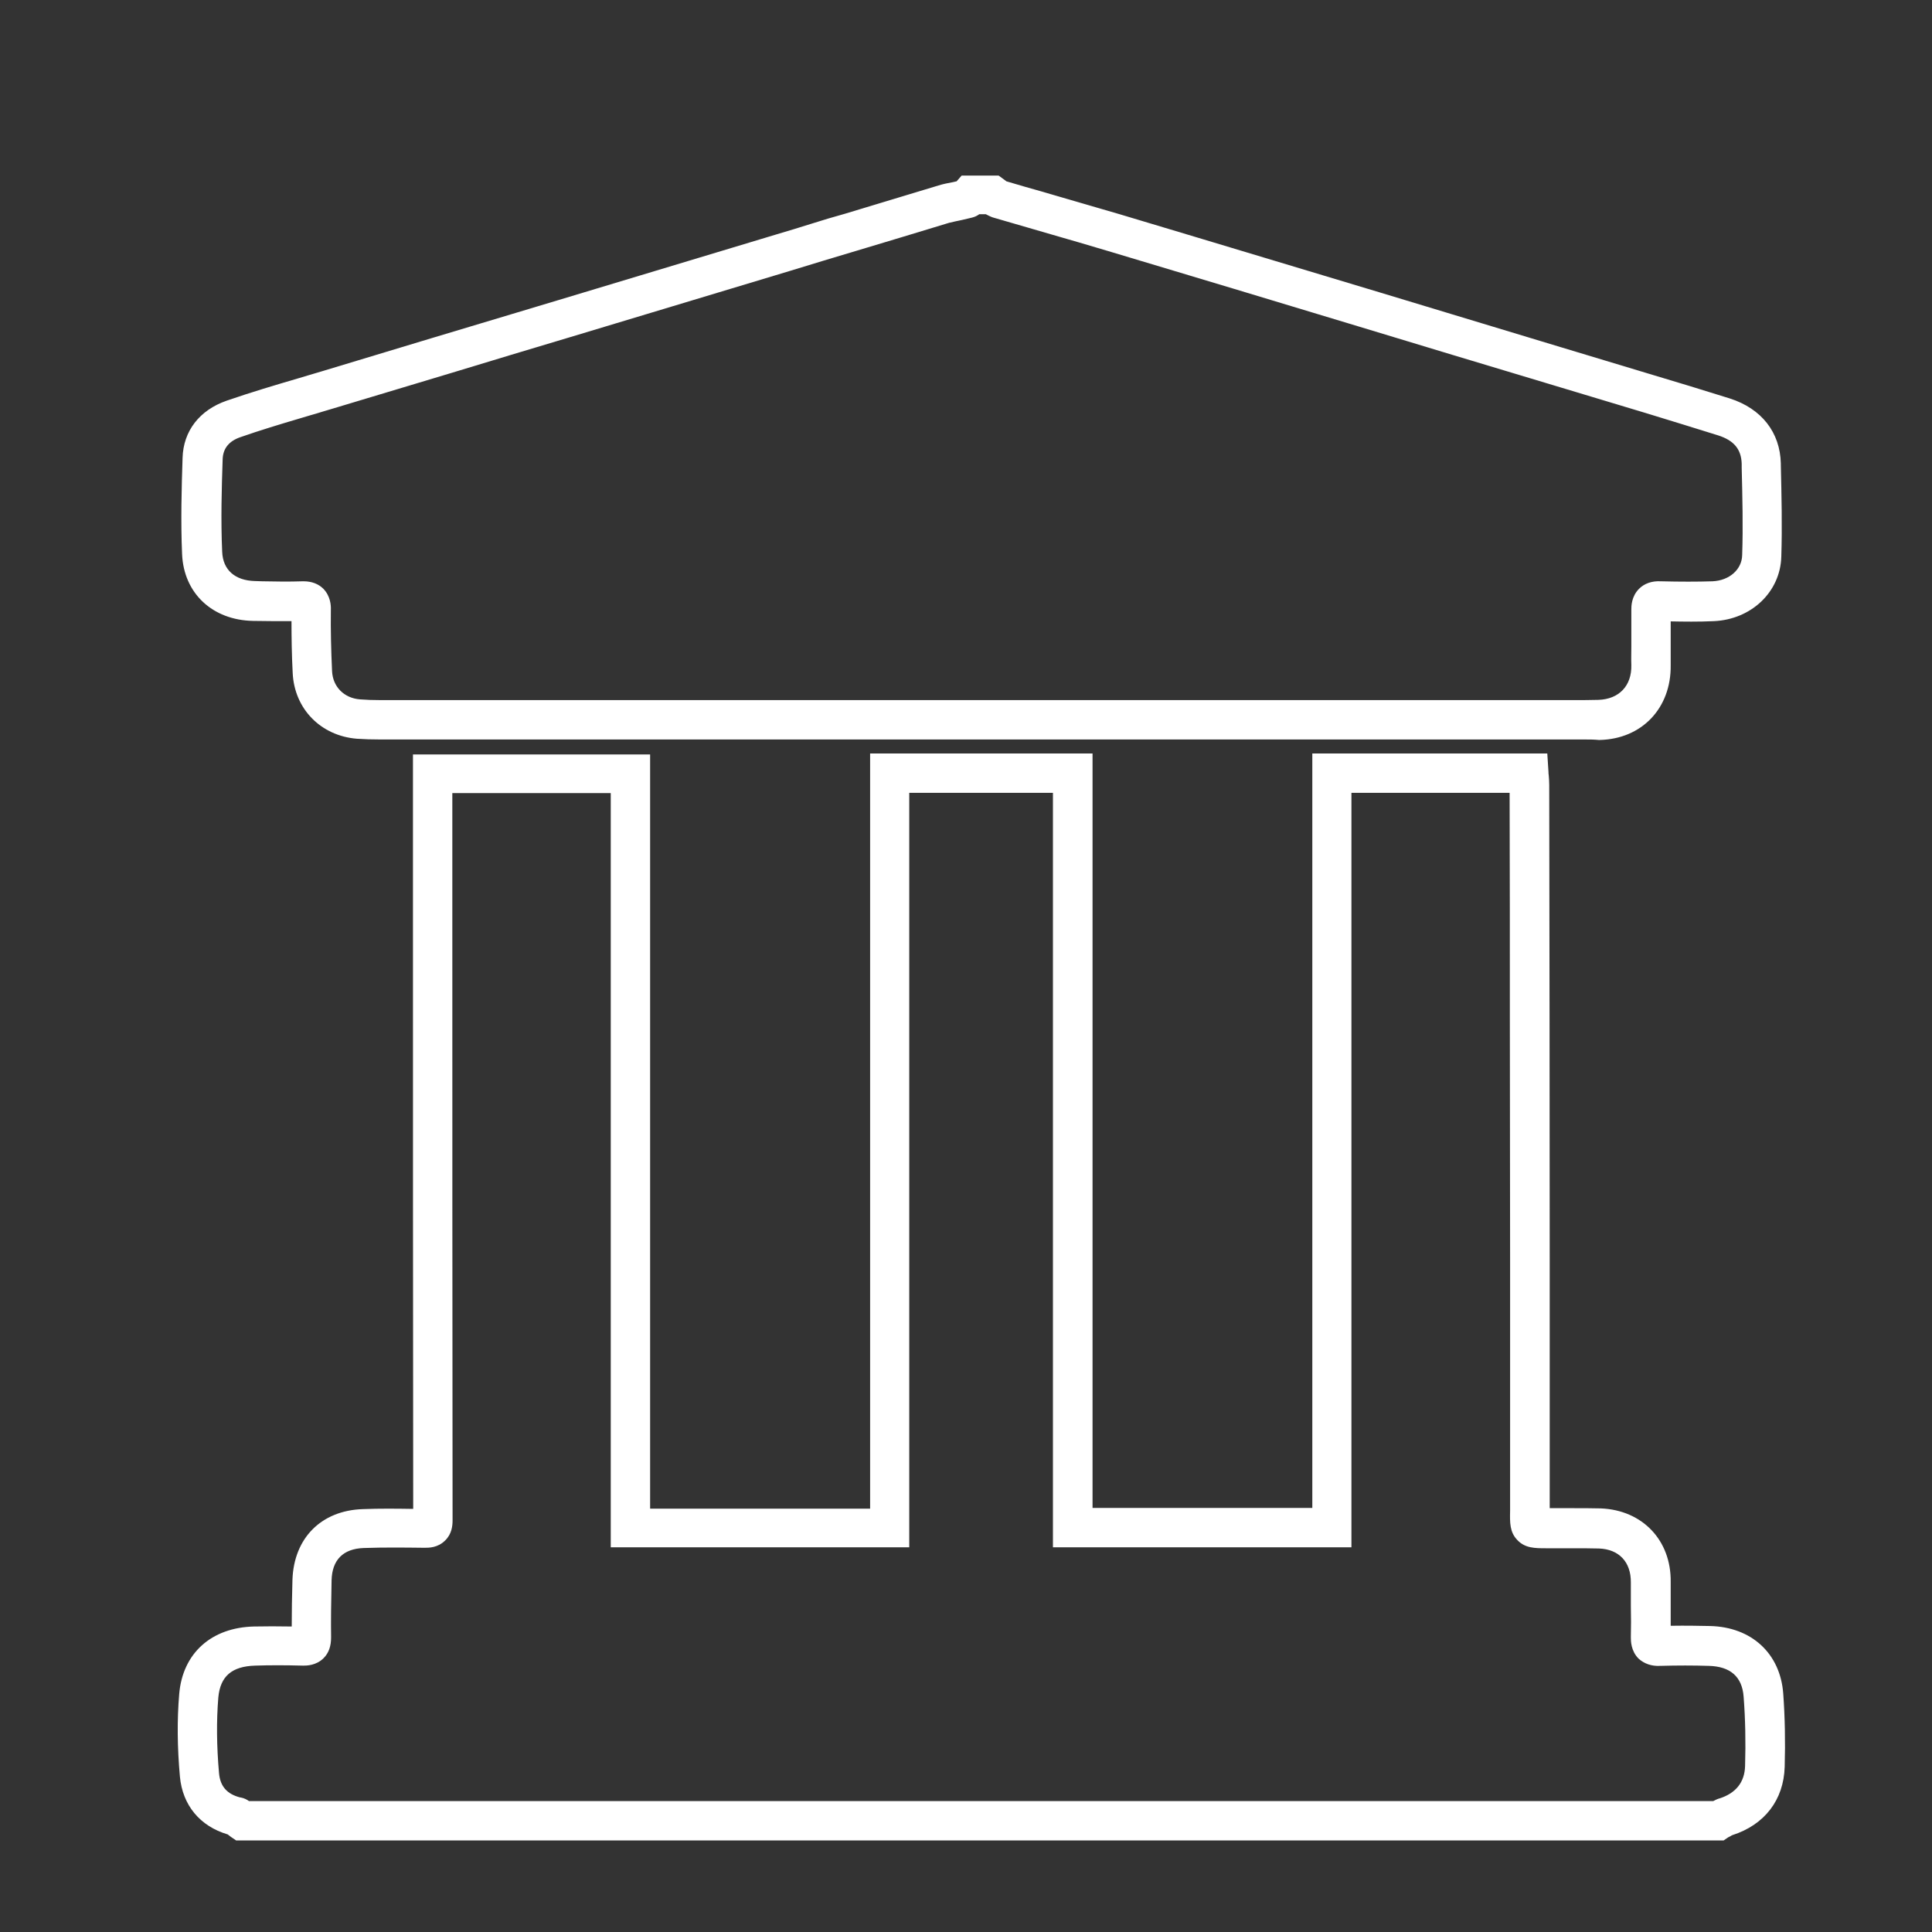
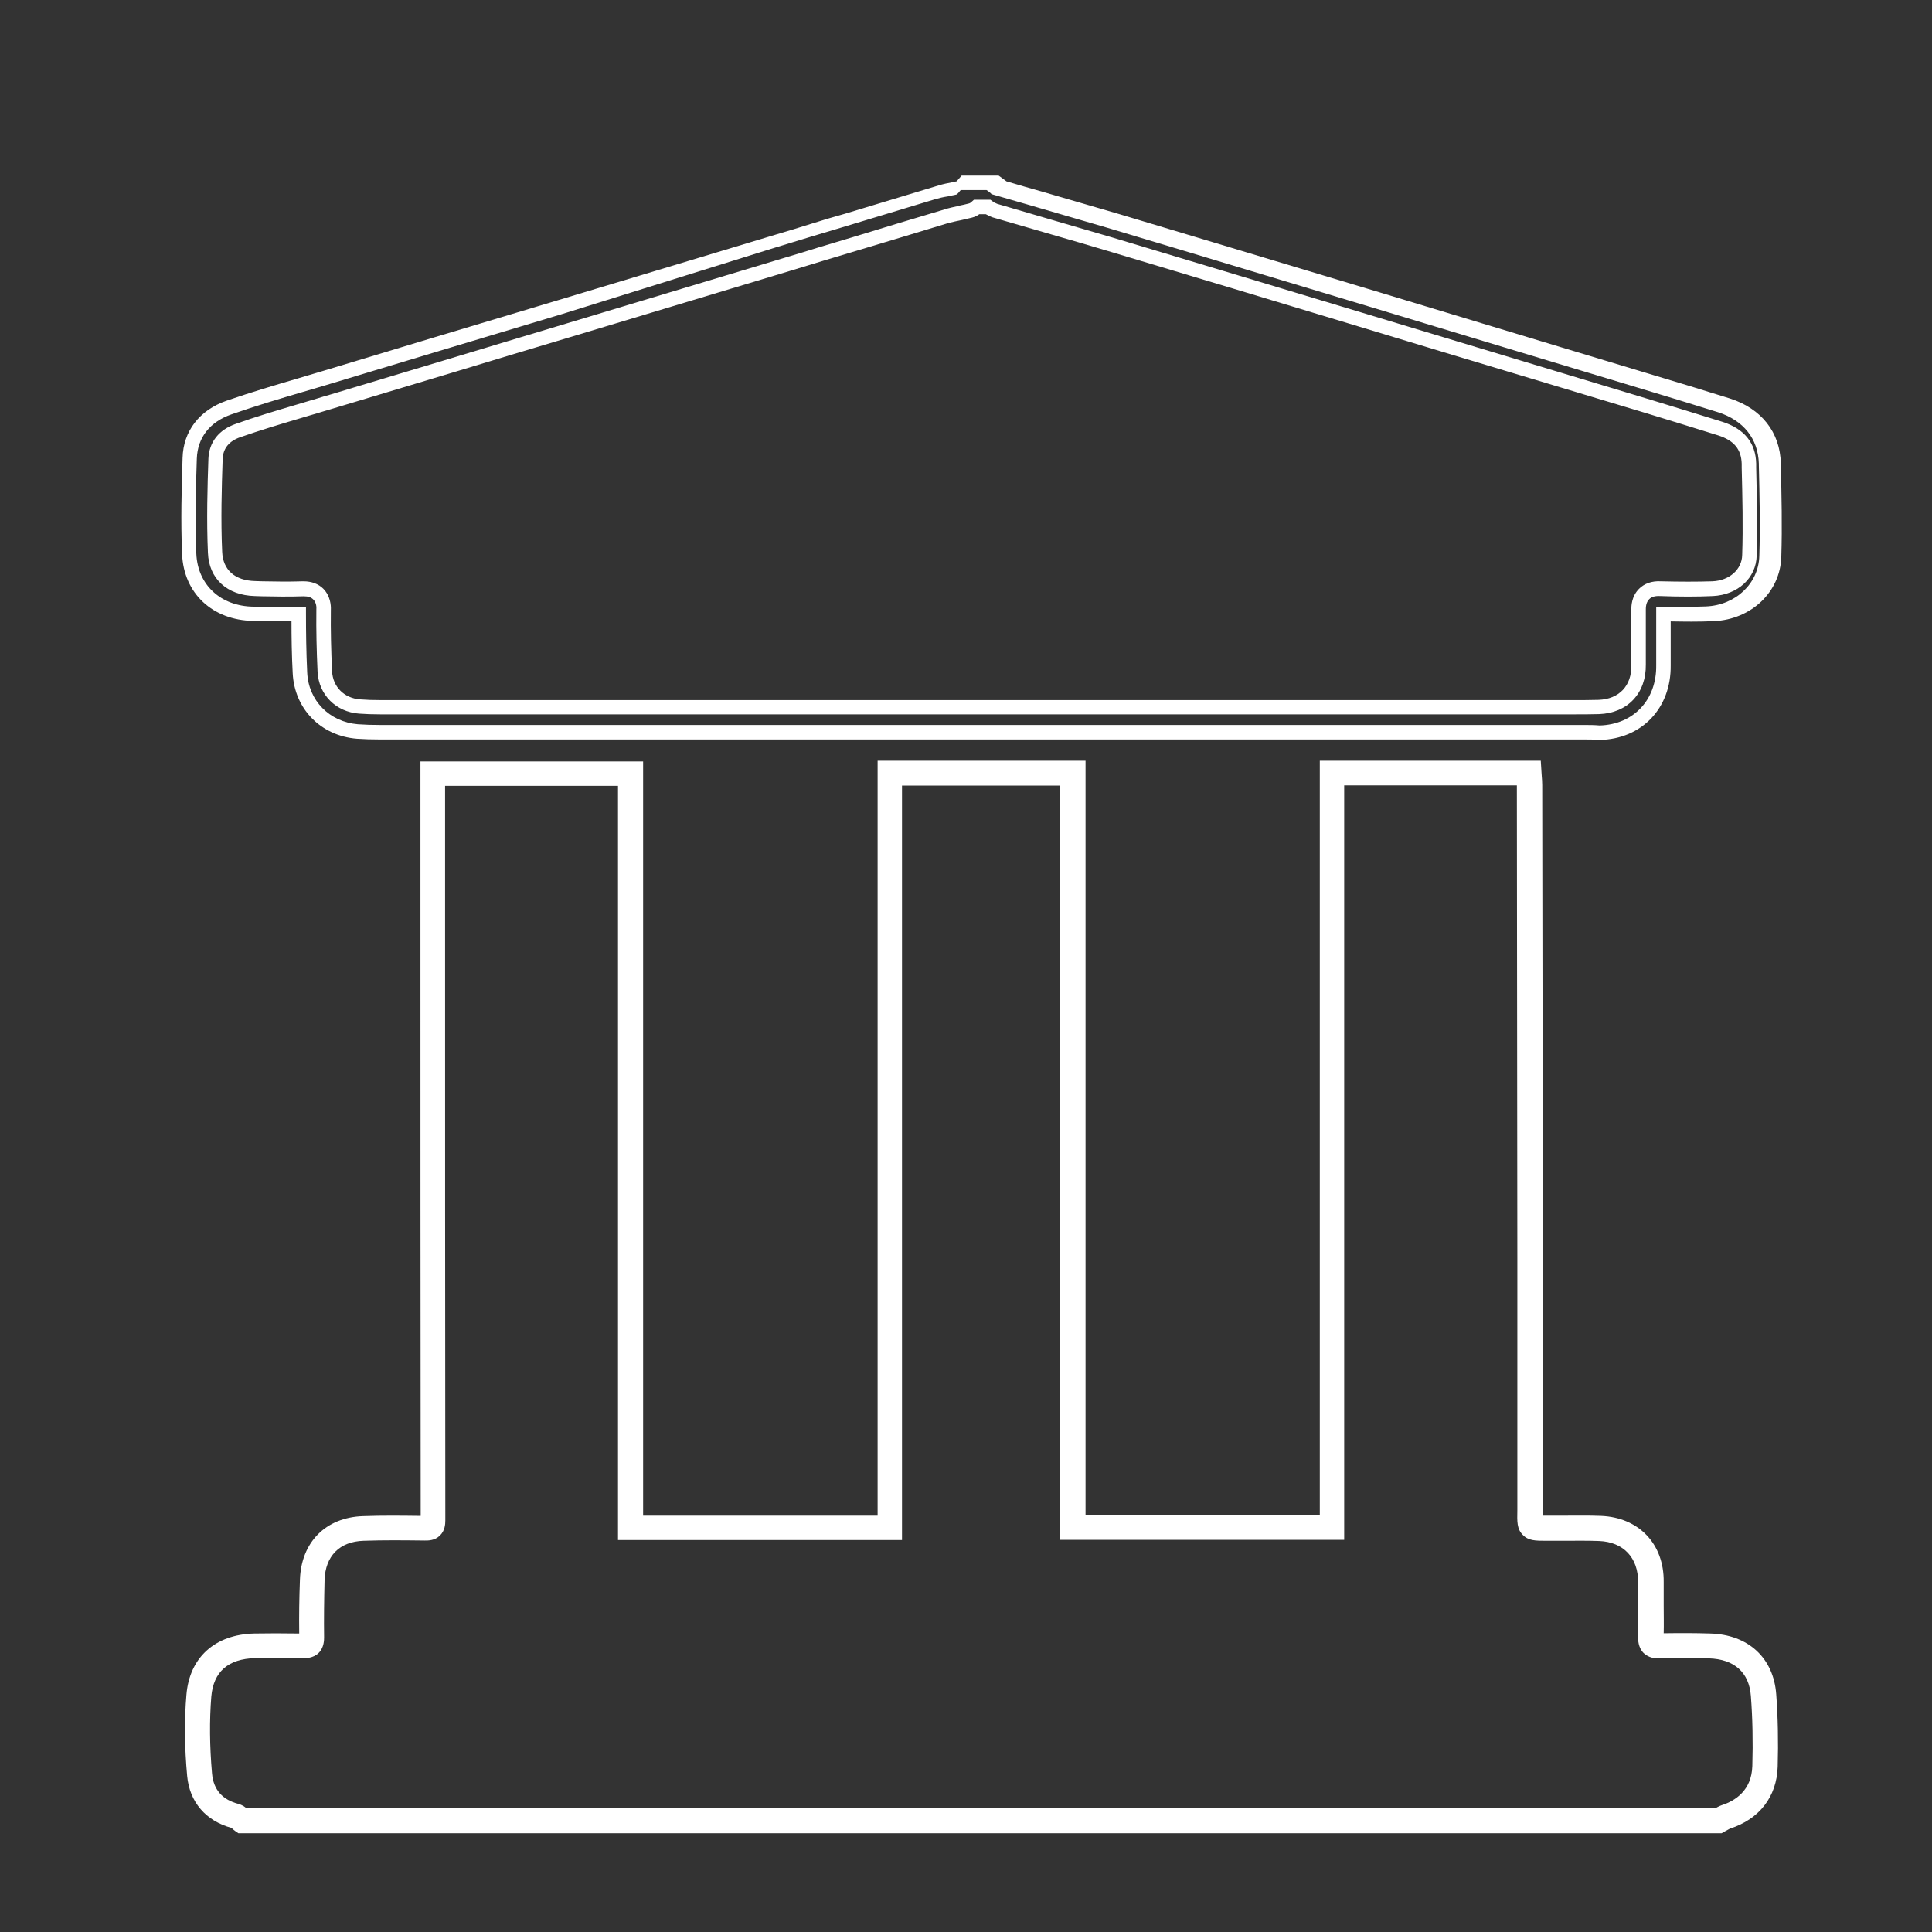
<svg xmlns="http://www.w3.org/2000/svg" version="1.1" id="Livello_1" x="0px" y="0px" viewBox="0 0 800 800" style="enable-background:new 0 0 800 800;" xml:space="preserve">
  <rect x="0" y="0" width="800" height="800" fill="#333333" stroke="none" />
  <style type="text/css">
	.st0{fill:#FFFFFF;}
</style>
  <g>
    <path class="st0" d="M712.9,759.1H98.7l-1.3-0.9c-0.4-0.3-0.8-0.6-1.2-1c-0.1-0.1-0.2-0.2-0.3-0.3c-10.7-2.9-17.4-10.7-18.4-21.5   c-1.1-11.9-1.2-23.3-0.3-33.7c1.3-15.4,11.8-24.9,28.1-25.3c5.6-0.1,11.7-0.1,18.6,0c-0.1-7.1,0-14.6,0.3-22.3   c0.5-15.5,10.7-25.8,26.1-26.3c8-0.3,16.1-0.2,23.9-0.1c-0.1-83.7-0.1-168.8-0.1-251.1v-61.3h92.2v312.3h97.1V315h86.1v312.4h97   V315H638l0.3,4.8c0,0.5,0.1,1,0.1,1.5c0.1,1.2,0.2,2.5,0.2,3.8c0.1,65.2,0.2,130.4,0.2,195.6c0,23.7,0,47.4,0,71.1V624   c0,0.5,0,1.1,0,1.6c0,0.7,0,1.4,0,2c0.9,0,1.8,0,2.7,0c2.1,0,4.1,0,6.2,0c5,0,10.1-0.1,15.2,0.1c15.7,0.6,26.2,11.6,26,27.4   c0,3.2,0,6.5,0,9.7c0,3.8,0.1,7.6,0,11.5c6.8-0.1,13.1-0.1,19.2,0.1c15.8,0.4,26.3,10.1,27.4,25.2c0.7,9.5,0.9,19.6,0.6,30   c-0.4,12.4-7.6,21.7-19.8,25.6c-0.2,0.1-0.6,0.3-0.9,0.5c-0.4,0.2-0.7,0.4-1.1,0.6L712.9,759.1z M102.1,748.8h608.1   c0.7-0.4,1.6-0.9,2.7-1.3c5.6-1.8,12.4-6.1,12.7-16.2c0.3-10.1,0.1-19.9-0.6-29c-0.7-9.8-6.9-15.3-17.4-15.6   c-6.4-0.2-13-0.2-20.3,0c-1.9,0.1-4.6-0.2-6.7-2.2c-2.3-2.3-2.3-5.5-2.3-6.6c0.1-4.3,0.1-8.7,0-12.9c0-3.3,0-6.6,0-9.8   c0.1-10.2-6.1-16.7-16.1-17.1c-4.9-0.2-9.9-0.1-14.7-0.1c-2.4,0-4.8,0-7.2,0c-4.5,0-7.5,0-9.8-2.5c-2.4-2.4-2.3-5.5-2.2-10.1   c0-0.5,0-0.9,0-1.4v-32.2c0-23.7,0-47.4,0-71.1c-0.1-65.2-0.1-130.4-0.2-195.5h-71.5v312.4H439V325.3h-65.5v312.4H255.9V325.4   h-71.6v51.1c0,82.9,0,168.7,0.1,253c0,1.8-0.2,4.3-2.2,6.3c-2.2,2.2-5,2.1-6.4,2.1c-8.3-0.1-16.8-0.2-25.2,0.1   c-10,0.3-15.9,6.3-16.2,16.3c-0.2,8.2-0.3,16.2-0.2,23.7c0,1,0,4.2-2.2,6.4c-2.3,2.3-5.4,2.2-6.4,2.2c-7.5-0.2-14-0.2-20,0   c-11.1,0.3-17.2,5.6-18.1,15.9c-0.8,9.8-0.7,20.6,0.3,31.9c0.6,6.7,4.3,10.9,11.1,12.6C100.2,747.4,101.3,748.1,102.1,748.8z" />
-     <path class="st0" d="M713.7,762.1H97.8l-2.2-1.5c-0.4-0.3-0.8-0.6-1.3-1c-11.5-3.4-18.7-12.1-19.8-23.9   c-1.1-12.1-1.2-23.6-0.3-34.2c1.4-16.9,13.3-27.6,31-28c4.8-0.1,9.9-0.1,15.6,0c0-6.2,0.1-12.7,0.3-19.4   c0.6-17.2,11.9-28.6,29-29.2c7.1-0.3,14.3-0.2,21-0.1c-0.1-82.7-0.1-166.8-0.1-248.1v-64.3h98.2v312.3h91.1V312h92.1v312.4h91V312   h97.3l0.5,7.8c0,0.1,0,0.3,0,0.4c0,0.3,0.1,0.6,0.1,0.9c0.1,1.2,0.2,2.6,0.2,3.9c0.1,63.8,0.2,129.8,0.2,195.6v103.9h5.9   c1.2,0,2.5,0,3.7,0c3.8,0,7.7,0,11.6,0.1c17.2,0.7,29.1,13.2,28.9,30.4v9.7c0,1.3,0,2.5,0,3.8c0,1.5,0,3.1,0,4.7   c6.3-0.1,11.5,0,16.3,0.1c17.2,0.4,29.1,11.4,30.3,28c0.7,9.6,0.9,19.8,0.6,30.3c-0.4,13.7-8.3,24-21.7,28.3   c-0.1,0.1-0.3,0.1-0.4,0.2l-0.3,0.2c-0.1,0.1-0.3,0.1-0.4,0.2c-0.2,0.1-0.4,0.2-0.6,0.3L713.7,762.1z M99.6,756.1h612.5l0.9-0.5   c0.1-0.1,0.3-0.1,0.4-0.2c0.2-0.1,0.3-0.2,0.5-0.3c0.4-0.2,0.8-0.4,1.1-0.6l0.4-0.2c11.1-3.5,17.4-11.6,17.7-22.8   c0.3-10.3,0.1-20.3-0.6-29.7c-1-13.7-10.1-22.1-24.5-22.4c-5.5-0.2-11.5-0.2-19.1-0.1l-3.1,0l0.1-3.1c0.1-2.6,0-5.1,0-7.6   c0-1.3,0-2.5,0-3.8v-9.7c0.2-14.1-9.1-23.9-23.1-24.4c-3.8-0.1-7.6-0.1-11.3-0.1c-1.3,0-2.5,0-3.8,0h-11.9V520.7   c0-65.8-0.1-131.8-0.2-195.6c0-1.2-0.1-2.4-0.2-3.6l0-0.2c0-0.1,0-0.3,0-0.4c0-0.3-0.1-0.6-0.1-0.9l-0.1-1.9h-85.7v312.4h-103V318   h-80.1v312.6H263.3V318.3h-86.2v58.3c0,82.3,0,167.4,0.1,251.1l0,3l-3,0c-7.4-0.1-15.7-0.2-23.7,0.1c-13.9,0.5-22.8,9.4-23.2,23.4   c-0.3,7.6-0.4,15.1-0.3,22.2l0,3.1l-3.1,0c-6.9-0.1-12.9-0.1-18.5,0c-14.8,0.4-24,8.6-25.2,22.6c-0.9,10.3-0.8,21.4,0.3,33.2   c0.9,9.6,6.6,16.3,16.2,18.9l0.8,0.2l0.9,0.9c0.2,0.2,0.5,0.4,0.8,0.7L99.6,756.1z M711,751.8H101l-0.8-0.7c-0.3-0.3-1.1-0.9-2-1.2   c-8-2-12.6-7.3-13.3-15.2c-1-11.5-1.1-22.4-0.3-32.4c1-11.9,8.3-18.3,21-18.7c6-0.2,12.6-0.2,20.2,0l0.1,0c0.9,0,2.8,0,4.1-1.3   c1.3-1.3,1.3-3.5,1.3-4.3c-0.1-6.7,0-14.5,0.2-23.8c0.4-11.7,7.5-18.9,19.1-19.2c8.5-0.3,17.1-0.2,25.3-0.1h0.1   c1.2,0,2.9,0,4.1-1.2c1.2-1.2,1.3-2.7,1.3-4.2c-0.1-84.3-0.1-170.1-0.1-253v-54.1h77.6v312.3h111.6V322.3H442v312.3h111.6V322.2   h77.5l0,3c0.1,32.7,0.1,65.5,0.1,98.2c0,32.4,0,64.8,0.1,97.3l0,105c-0.1,4.3-0.1,6.3,1.3,7.7l0.1,0.1c1.4,1.5,3.3,1.5,7.6,1.5h7.2   c1.2,0,2.4,0,3.6,0c3.7,0,7.5,0,11.2,0.1c11.6,0.5,19.1,8.4,19,20.1v9.8c0.1,4.2,0.1,8.6,0,13c0,0.8,0,3,1.4,4.4   c1.3,1.2,3.1,1.4,4.4,1.3c7.4-0.2,14.1-0.2,20.6,0c12.1,0.3,19.5,7,20.3,18.4c0.7,9.2,0.9,19.1,0.6,29.3c-0.3,9.2-5.5,16-14.7,18.9   c-0.8,0.3-1.5,0.7-2.2,1.1L711,751.8z M103.1,745.8h606.3c0.6-0.3,1.5-0.8,2.5-1.1l0.1,0c6.8-2.2,10.4-6.7,10.6-13.4   c0.3-10,0.1-19.7-0.6-28.7c-0.6-8.3-5.5-12.6-14.5-12.8c-6.3-0.2-12.9-0.2-20.1,0c-3.5,0.2-6.6-0.9-8.9-3c-3.2-3.2-3.2-7.4-3.2-8.8   c0.1-4.4,0.1-8.6,0-12.8l0-9.9c0.1-8.5-4.9-13.8-13.2-14.1c-3.6-0.1-7.3-0.1-11-0.1c-1.2,0-2.4,0-3.6,0h-7.2c-4.7,0-8.8,0-12-3.4   c-3.2-3.3-3.1-7.3-3-12.1l0-0.2l0-33.5v-71.1c0-32.4-0.1-64.9-0.1-97.3c0-31.8,0-63.5-0.1-95.2h-65.5v312.4H436V328.3h-59.5v312.4   H252.9V328.4h-65.6v48.1c0,82.9,0,168.7,0.1,253c0,2.3-0.3,5.7-3.1,8.4c-3,3-6.7,3-8.4,3h-0.2c-8.2-0.1-16.7-0.2-25.1,0.1   c-8.5,0.3-13.1,4.9-13.3,13.4c-0.2,9.2-0.3,16.9-0.2,23.6c0,3.7-1,6.5-3.1,8.6c-3.1,3.1-7.1,3.1-8.4,3.1h-0.1   c-7.5-0.2-14-0.2-19.9,0c-9.6,0.3-14.4,4.4-15.2,13.2c-0.8,9.7-0.7,20.2,0.3,31.4c0.5,5.4,3.3,8.6,8.8,10l0.2,0   C101.2,744.6,102.3,745.2,103.1,745.8z" />
  </g>
  <g>
-     <path class="st0" d="M656.1,303.2c-1.6,0-3.2,0-4.8,0c-1.5,0-3.1,0-4.6,0h-44.5c-148.3,0-296.5,0-444.8,0c-3.5,0-6.5-0.1-9.4-0.3   c-13.4-1.1-23.2-11-23.8-24.3c-0.4-7.7-0.5-15.6-0.5-24.4c-6.6,0.1-13.2,0-18.8-0.1c-15.2-0.3-25.8-10.3-26.5-24.7   c-0.6-13.4-0.2-26.9,0.2-39.7c0.3-9.9,6.3-17.5,16.3-21c9.8-3.4,19.9-6.4,29.7-9.3c3.1-0.9,6.2-1.9,9.4-2.8   c32.7-9.9,65.3-19.7,98-29.5c30.2-9.1,60.4-18.2,90.6-27.3c9.4-2.8,18.7-5.7,28.1-8.5c12.9-3.9,25.8-7.8,38.7-11.7   c2-0.6,3.9-1,5.8-1.3c0.8-0.2,1.7-0.3,2.5-0.5c0.1-0.1,0.2-0.3,0.3-0.4l1.5-1.7h13l1.4,1c0.4,0.3,0.7,0.6,1.1,0.9   c0.1,0.1,0.1,0.1,0.2,0.2c6.3,1.9,12.7,3.7,19,5.5c9.4,2.7,19,5.5,28.5,8.3c60.8,18.3,121.7,36.6,182.5,55l36.8,11.1   c11,3.3,22.3,6.7,33.4,10.2c11.9,3.8,18.7,12.4,19,24.1c0.3,13.1,0.6,25.8,0.2,38.4c-0.4,13-11.1,23.2-25,23.8   c-7.3,0.3-14.5,0.2-20.8,0.1c0,3.4,0,6.8,0,10.2c0,3.7,0,7.3,0,11c0.2,16-10.7,27.5-26.5,27.9C660.2,303.2,658.1,303.2,656.1,303.2   z M125.8,243.8c1.5,0,4.1,0.2,6,2.2c2,2,2.3,4.7,2.2,6.5c-0.1,9.2,0.1,17.5,0.5,25.5s6.2,13.9,14.4,14.5c2.6,0.2,5.4,0.3,8.6,0.3   c148.3,0,296.5,0,444.8,0h44.5c1.6,0,3.1,0,4.7,0c3.4,0,7,0,10.5-0.1c10.2-0.3,16.7-7.2,16.5-17.5c-0.1-3.7,0-7.4,0-11.2   c0-3.8,0-7.8,0-11.6c0-1-0.1-4.2,2.3-6.6c2.1-2.1,4.8-2.3,6.7-2.2c6.5,0.2,14.1,0.3,21.7,0c8.6-0.4,15-6.2,15.2-13.8   c0.4-12.4,0.1-24.5-0.2-37.9c-0.2-7.3-4.1-12-11.8-14.5c-11-3.5-22.3-6.9-33.2-10.2l-36.8-11.1c-60.8-18.3-121.6-36.7-182.5-55   c-9.4-2.8-19.1-5.6-28.4-8.3c-6.5-1.9-13-3.8-19.5-5.7c-1.2-0.4-2.1-1-2.8-1.5h-4.7c-0.7,0.6-1.5,1.2-2.7,1.5c-1.5,0.4-3,0.7-4.4,1   c-1.7,0.3-3.3,0.7-4.8,1.1c-12.9,3.9-25.8,7.8-38.6,11.7c-9.4,2.8-18.7,5.7-28.1,8.5c-30.2,9.1-60.4,18.2-90.6,27.3   c-32.7,9.8-65.3,19.7-98,29.5c-3.1,0.9-6.3,1.9-9.4,2.8c-9.6,2.9-19.6,5.8-29.2,9.2c-4.1,1.4-9.1,4.6-9.4,11.7   c-0.4,12.5-0.8,25.8-0.2,38.8c0.4,9.1,6.6,14.7,16.5,15c6,0.1,13,0.3,20,0.1C125.4,243.8,125.6,243.8,125.8,243.8z" />
-     <path class="st0" d="M662.2,306.4l-0.2,0c-2-0.2-4-0.2-5.9-0.2H157.4c-3.5,0-6.6-0.1-9.6-0.3c-15-1.2-25.9-12.4-26.6-27.2   c-0.4-7.4-0.5-14.9-0.5-21.5c-5.6,0-11.1,0-15.9-0.1c-16.8-0.3-28.7-11.4-29.4-27.6c-0.6-13.8-0.2-27.7,0.2-39.9   c0.3-11.1,7-19.8,18.3-23.7c10.1-3.5,20.6-6.6,29.8-9.3c1.3-0.4,2.7-0.8,4-1.2c1.8-0.5,3.6-1.1,5.4-1.6c29.1-8.8,60.2-18.2,98-29.5   l90.6-27.3c4.7-1.4,9.4-2.8,14.1-4.3s9.4-2.9,14.1-4.2l38.7-11.7c1.9-0.6,3.9-1,6.1-1.4c0.4-0.1,0.9-0.2,1.3-0.3c0,0,0.1,0,0.1,0   l2.1-2.4h15.3l2.2,1.6c0.3,0.2,0.5,0.4,0.8,0.6c0.1,0.1,0.2,0.2,0.3,0.2c4.9,1.5,10,2.9,14.9,4.3l3.4,1c8.9,2.6,18.5,5.4,28.5,8.3   l34,10.2c48.7,14.6,99,29.8,148.5,44.8l36.8,11.1c11.4,3.4,22.6,6.8,33.4,10.2c13.1,4.2,20.8,14,21.1,26.9l0,0.5   c0.3,13.1,0.6,25.5,0.2,38.1c-0.4,14.6-12.4,26-27.9,26.7c-6.3,0.3-12.7,0.2-17.9,0.1v18.2c0.2,17.7-11.9,30.5-29.4,30.9   L662.2,306.4z M126.7,251.2v3c0,7.3,0.1,15.8,0.5,24.2c0.5,11.7,9.2,20.5,21,21.5c2.9,0.2,5.8,0.3,9.2,0.3h498.7c2,0,4.1,0,6.3,0.2   c14-0.4,23.6-10.6,23.4-24.9v-24.3l3,0c5.6,0.1,13.2,0.2,20.6-0.1c12.3-0.5,21.8-9.5,22.1-20.9c0.4-12.4,0.1-24.7-0.2-37.7l0-0.5   c-0.3-10.3-6.3-17.9-16.9-21.3c-10.8-3.4-22-6.8-33.3-10.2l-36.8-11.1c-49.5-15-99.8-30.1-148.5-44.8l-34-10.2   c-10-2.9-19.6-5.7-28.5-8.3l-3.4-1c-5.1-1.5-10.4-3-15.6-4.5l-0.7-0.2l-0.6-0.6c-0.2-0.1-0.4-0.3-0.5-0.4c-0.1-0.1-0.3-0.2-0.4-0.3   l-0.6-0.4h-10.7l-0.5,0.6c-0.1,0.2-0.3,0.4-0.5,0.6l-0.6,0.6l-0.8,0.2c-0.5,0.1-1,0.2-1.5,0.3c-0.4,0.1-0.7,0.1-1,0.2l-0.3,0.1   c-2,0.3-3.7,0.7-5.4,1.2l-38.7,11.7c-4.7,1.4-9.4,2.8-14,4.2c-4.7,1.4-9.4,2.9-14.1,4.3L232.9,130c-37.7,11.3-68.9,20.7-98,29.5   c-1.8,0.5-3.6,1.1-5.4,1.6c-1.4,0.4-2.7,0.8-4.1,1.2c-9.2,2.7-19.6,5.8-29.6,9.3c-8.9,3.1-14,9.6-14.3,18.3   c-0.4,12.1-0.8,25.9-0.2,39.5c0.6,12.8,10.1,21.6,23.6,21.8c5.6,0.1,12.1,0.2,18.7,0.1L126.7,251.2z M651.5,295.8h-494   c-3.2,0-6.1-0.1-8.8-0.3c-9.6-0.7-16.7-7.8-17.2-17.3c-0.4-8.7-0.6-17.1-0.5-25.7l0-0.1c0.1-1,0-2.9-1.3-4.2   c-0.9-0.9-2.1-1.3-3.9-1.3h-0.2c-5.9,0.2-11.8,0.1-17,0l-3.1-0.1c-11.5-0.3-19-7.2-19.4-17.9c-0.6-13.4-0.2-27.6,0.2-39   c0.3-6.9,4.4-12,11.4-14.4c8.1-2.9,16.5-5.4,24.6-7.8l4.7-1.4c1.6-0.5,3.1-0.9,4.7-1.4c1.6-0.5,3.2-1,4.7-1.4   c16.3-4.9,32.6-9.8,48.9-14.7c16.3-4.9,32.7-9.9,49.1-14.8l90.6-27.3c4.7-1.4,9.4-2.8,14.1-4.3c4.7-1.4,9.3-2.8,14-4.2   c12.7-3.9,25.6-7.8,38.4-11.6l0.2-0.1c1.5-0.4,3.2-0.8,5.1-1.2l0.7-0.2c1.1-0.2,2.3-0.5,3.5-0.8c0.6-0.1,1-0.4,1.5-0.9l0.8-0.7h6.8   l0.8,0.6c0.5,0.4,1.2,0.8,2,1.1l23.9,7c7.9,2.3,16,4.7,24,7c34.5,10.4,68.9,20.7,103.3,31.1c26.4,8,52.8,15.9,79.2,23.9l40.1,12.1   c9.8,3,20,6.1,29.9,9.2c9,2.9,13.7,8.7,13.9,17.3l0,1.6c0.3,12.6,0.5,24.5,0.2,36.5c-0.2,9.2-7.8,16.2-18.1,16.7   c-6.5,0.3-13.7,0.3-21.9,0c-2.1-0.1-3.5,0.3-4.5,1.3c-1.4,1.4-1.4,3.5-1.4,4.4V264c0,1.3,0,2.6,0,3.8c0,2.5,0,4.9,0,7.3   c0.2,12-7.6,20.2-19.4,20.6C658.5,295.8,655,295.8,651.5,295.8z M137,252.6c-0.1,8.5,0.1,16.7,0.5,25.3c0.3,6.5,5,11.2,11.6,11.7   c2.6,0.2,5.3,0.3,8.4,0.3h494c3.4,0,7,0,10.4-0.1c8.5-0.3,13.8-5.8,13.6-14.4c-0.1-2.5,0-5,0-7.5c0-1.2,0-2.5,0-3.8v-11.7   c0-1.3,0-5.4,3.2-8.6c2.2-2.2,5.3-3.3,9-3.1c8.1,0.2,15.1,0.2,21.4,0c7-0.3,12.2-4.9,12.3-10.9c0.4-11.8,0.1-23.7-0.2-36.2l0-1.6   c-0.2-6-3.2-9.6-9.7-11.7c-9.9-3.1-20-6.2-29.8-9.2L641.5,159c-26.4-7.9-52.8-15.9-79.2-23.9c-34.4-10.4-68.8-20.8-103.3-31.1   c-7.9-2.4-16-4.7-23.9-7l-24.1-7c-1.1-0.4-2-0.9-2.8-1.3h-2.7c-0.8,0.6-1.8,1.1-3,1.4c-1.3,0.3-2.5,0.6-3.8,0.9l-0.9,0.2   c-1.6,0.3-3.2,0.7-4.5,1l-0.1,0c-12.8,3.9-25.7,7.8-38.4,11.6c-4.7,1.4-9.4,2.8-14,4.2c-4.7,1.4-9.4,2.9-14.1,4.3l-90.6,27.3   c-16.4,4.9-32.7,9.8-49.1,14.8c-16.3,4.9-32.6,9.8-48.9,14.7c-1.6,0.5-3.1,0.9-4.7,1.4c-1.6,0.5-3.2,1-4.7,1.4l-4.7,1.4   c-8.1,2.4-16.4,4.9-24.4,7.7c-4.7,1.6-7.2,4.6-7.4,9c-0.4,11.9-0.8,25.3-0.2,38.5c0.3,7.5,5.3,11.9,13.6,12.1l3.1,0.1   c5.1,0.1,11,0.2,16.7,0l0,0.1v-0.1h0.3c3.4,0,6.2,1.1,8.2,3.1C136.8,246.8,137.1,250.6,137,252.6z" />
+     <path class="st0" d="M662.2,306.4l-0.2,0c-2-0.2-4-0.2-5.9-0.2H157.4c-3.5,0-6.6-0.1-9.6-0.3c-15-1.2-25.9-12.4-26.6-27.2   c-0.4-7.4-0.5-14.9-0.5-21.5c-5.6,0-11.1,0-15.9-0.1c-16.8-0.3-28.7-11.4-29.4-27.6c-0.6-13.8-0.2-27.7,0.2-39.9   c0.3-11.1,7-19.8,18.3-23.7c10.1-3.5,20.6-6.6,29.8-9.3c1.3-0.4,2.7-0.8,4-1.2c1.8-0.5,3.6-1.1,5.4-1.6c29.1-8.8,60.2-18.2,98-29.5   l90.6-27.3c4.7-1.4,9.4-2.8,14.1-4.3s9.4-2.9,14.1-4.2l38.7-11.7c1.9-0.6,3.9-1,6.1-1.4c0.4-0.1,0.9-0.2,1.3-0.3c0,0,0.1,0,0.1,0   l2.1-2.4h15.3l2.2,1.6c0.3,0.2,0.5,0.4,0.8,0.6c0.1,0.1,0.2,0.2,0.3,0.2c4.9,1.5,10,2.9,14.9,4.3l3.4,1c8.9,2.6,18.5,5.4,28.5,8.3   l34,10.2c48.7,14.6,99,29.8,148.5,44.8l36.8,11.1c11.4,3.4,22.6,6.8,33.4,10.2c13.1,4.2,20.8,14,21.1,26.9l0,0.5   c0.3,13.1,0.6,25.5,0.2,38.1c-0.4,14.6-12.4,26-27.9,26.7c-6.3,0.3-12.7,0.2-17.9,0.1v18.2c0.2,17.7-11.9,30.5-29.4,30.9   L662.2,306.4z M126.7,251.2v3c0,7.3,0.1,15.8,0.5,24.2c0.5,11.7,9.2,20.5,21,21.5c2.9,0.2,5.8,0.3,9.2,0.3h498.7c2,0,4.1,0,6.3,0.2   c14-0.4,23.6-10.6,23.4-24.9v-24.3c5.6,0.1,13.2,0.2,20.6-0.1c12.3-0.5,21.8-9.5,22.1-20.9c0.4-12.4,0.1-24.7-0.2-37.7l0-0.5   c-0.3-10.3-6.3-17.9-16.9-21.3c-10.8-3.4-22-6.8-33.3-10.2l-36.8-11.1c-49.5-15-99.8-30.1-148.5-44.8l-34-10.2   c-10-2.9-19.6-5.7-28.5-8.3l-3.4-1c-5.1-1.5-10.4-3-15.6-4.5l-0.7-0.2l-0.6-0.6c-0.2-0.1-0.4-0.3-0.5-0.4c-0.1-0.1-0.3-0.2-0.4-0.3   l-0.6-0.4h-10.7l-0.5,0.6c-0.1,0.2-0.3,0.4-0.5,0.6l-0.6,0.6l-0.8,0.2c-0.5,0.1-1,0.2-1.5,0.3c-0.4,0.1-0.7,0.1-1,0.2l-0.3,0.1   c-2,0.3-3.7,0.7-5.4,1.2l-38.7,11.7c-4.7,1.4-9.4,2.8-14,4.2c-4.7,1.4-9.4,2.9-14.1,4.3L232.9,130c-37.7,11.3-68.9,20.7-98,29.5   c-1.8,0.5-3.6,1.1-5.4,1.6c-1.4,0.4-2.7,0.8-4.1,1.2c-9.2,2.7-19.6,5.8-29.6,9.3c-8.9,3.1-14,9.6-14.3,18.3   c-0.4,12.1-0.8,25.9-0.2,39.5c0.6,12.8,10.1,21.6,23.6,21.8c5.6,0.1,12.1,0.2,18.7,0.1L126.7,251.2z M651.5,295.8h-494   c-3.2,0-6.1-0.1-8.8-0.3c-9.6-0.7-16.7-7.8-17.2-17.3c-0.4-8.7-0.6-17.1-0.5-25.7l0-0.1c0.1-1,0-2.9-1.3-4.2   c-0.9-0.9-2.1-1.3-3.9-1.3h-0.2c-5.9,0.2-11.8,0.1-17,0l-3.1-0.1c-11.5-0.3-19-7.2-19.4-17.9c-0.6-13.4-0.2-27.6,0.2-39   c0.3-6.9,4.4-12,11.4-14.4c8.1-2.9,16.5-5.4,24.6-7.8l4.7-1.4c1.6-0.5,3.1-0.9,4.7-1.4c1.6-0.5,3.2-1,4.7-1.4   c16.3-4.9,32.6-9.8,48.9-14.7c16.3-4.9,32.7-9.9,49.1-14.8l90.6-27.3c4.7-1.4,9.4-2.8,14.1-4.3c4.7-1.4,9.3-2.8,14-4.2   c12.7-3.9,25.6-7.8,38.4-11.6l0.2-0.1c1.5-0.4,3.2-0.8,5.1-1.2l0.7-0.2c1.1-0.2,2.3-0.5,3.5-0.8c0.6-0.1,1-0.4,1.5-0.9l0.8-0.7h6.8   l0.8,0.6c0.5,0.4,1.2,0.8,2,1.1l23.9,7c7.9,2.3,16,4.7,24,7c34.5,10.4,68.9,20.7,103.3,31.1c26.4,8,52.8,15.9,79.2,23.9l40.1,12.1   c9.8,3,20,6.1,29.9,9.2c9,2.9,13.7,8.7,13.9,17.3l0,1.6c0.3,12.6,0.5,24.5,0.2,36.5c-0.2,9.2-7.8,16.2-18.1,16.7   c-6.5,0.3-13.7,0.3-21.9,0c-2.1-0.1-3.5,0.3-4.5,1.3c-1.4,1.4-1.4,3.5-1.4,4.4V264c0,1.3,0,2.6,0,3.8c0,2.5,0,4.9,0,7.3   c0.2,12-7.6,20.2-19.4,20.6C658.5,295.8,655,295.8,651.5,295.8z M137,252.6c-0.1,8.5,0.1,16.7,0.5,25.3c0.3,6.5,5,11.2,11.6,11.7   c2.6,0.2,5.3,0.3,8.4,0.3h494c3.4,0,7,0,10.4-0.1c8.5-0.3,13.8-5.8,13.6-14.4c-0.1-2.5,0-5,0-7.5c0-1.2,0-2.5,0-3.8v-11.7   c0-1.3,0-5.4,3.2-8.6c2.2-2.2,5.3-3.3,9-3.1c8.1,0.2,15.1,0.2,21.4,0c7-0.3,12.2-4.9,12.3-10.9c0.4-11.8,0.1-23.7-0.2-36.2l0-1.6   c-0.2-6-3.2-9.6-9.7-11.7c-9.9-3.1-20-6.2-29.8-9.2L641.5,159c-26.4-7.9-52.8-15.9-79.2-23.9c-34.4-10.4-68.8-20.8-103.3-31.1   c-7.9-2.4-16-4.7-23.9-7l-24.1-7c-1.1-0.4-2-0.9-2.8-1.3h-2.7c-0.8,0.6-1.8,1.1-3,1.4c-1.3,0.3-2.5,0.6-3.8,0.9l-0.9,0.2   c-1.6,0.3-3.2,0.7-4.5,1l-0.1,0c-12.8,3.9-25.7,7.8-38.4,11.6c-4.7,1.4-9.4,2.8-14,4.2c-4.7,1.4-9.4,2.9-14.1,4.3l-90.6,27.3   c-16.4,4.9-32.7,9.8-49.1,14.8c-16.3,4.9-32.6,9.8-48.9,14.7c-1.6,0.5-3.1,0.9-4.7,1.4c-1.6,0.5-3.2,1-4.7,1.4l-4.7,1.4   c-8.1,2.4-16.4,4.9-24.4,7.7c-4.7,1.6-7.2,4.6-7.4,9c-0.4,11.9-0.8,25.3-0.2,38.5c0.3,7.5,5.3,11.9,13.6,12.1l3.1,0.1   c5.1,0.1,11,0.2,16.7,0l0,0.1v-0.1h0.3c3.4,0,6.2,1.1,8.2,3.1C136.8,246.8,137.1,250.6,137,252.6z" />
  </g>
</svg>